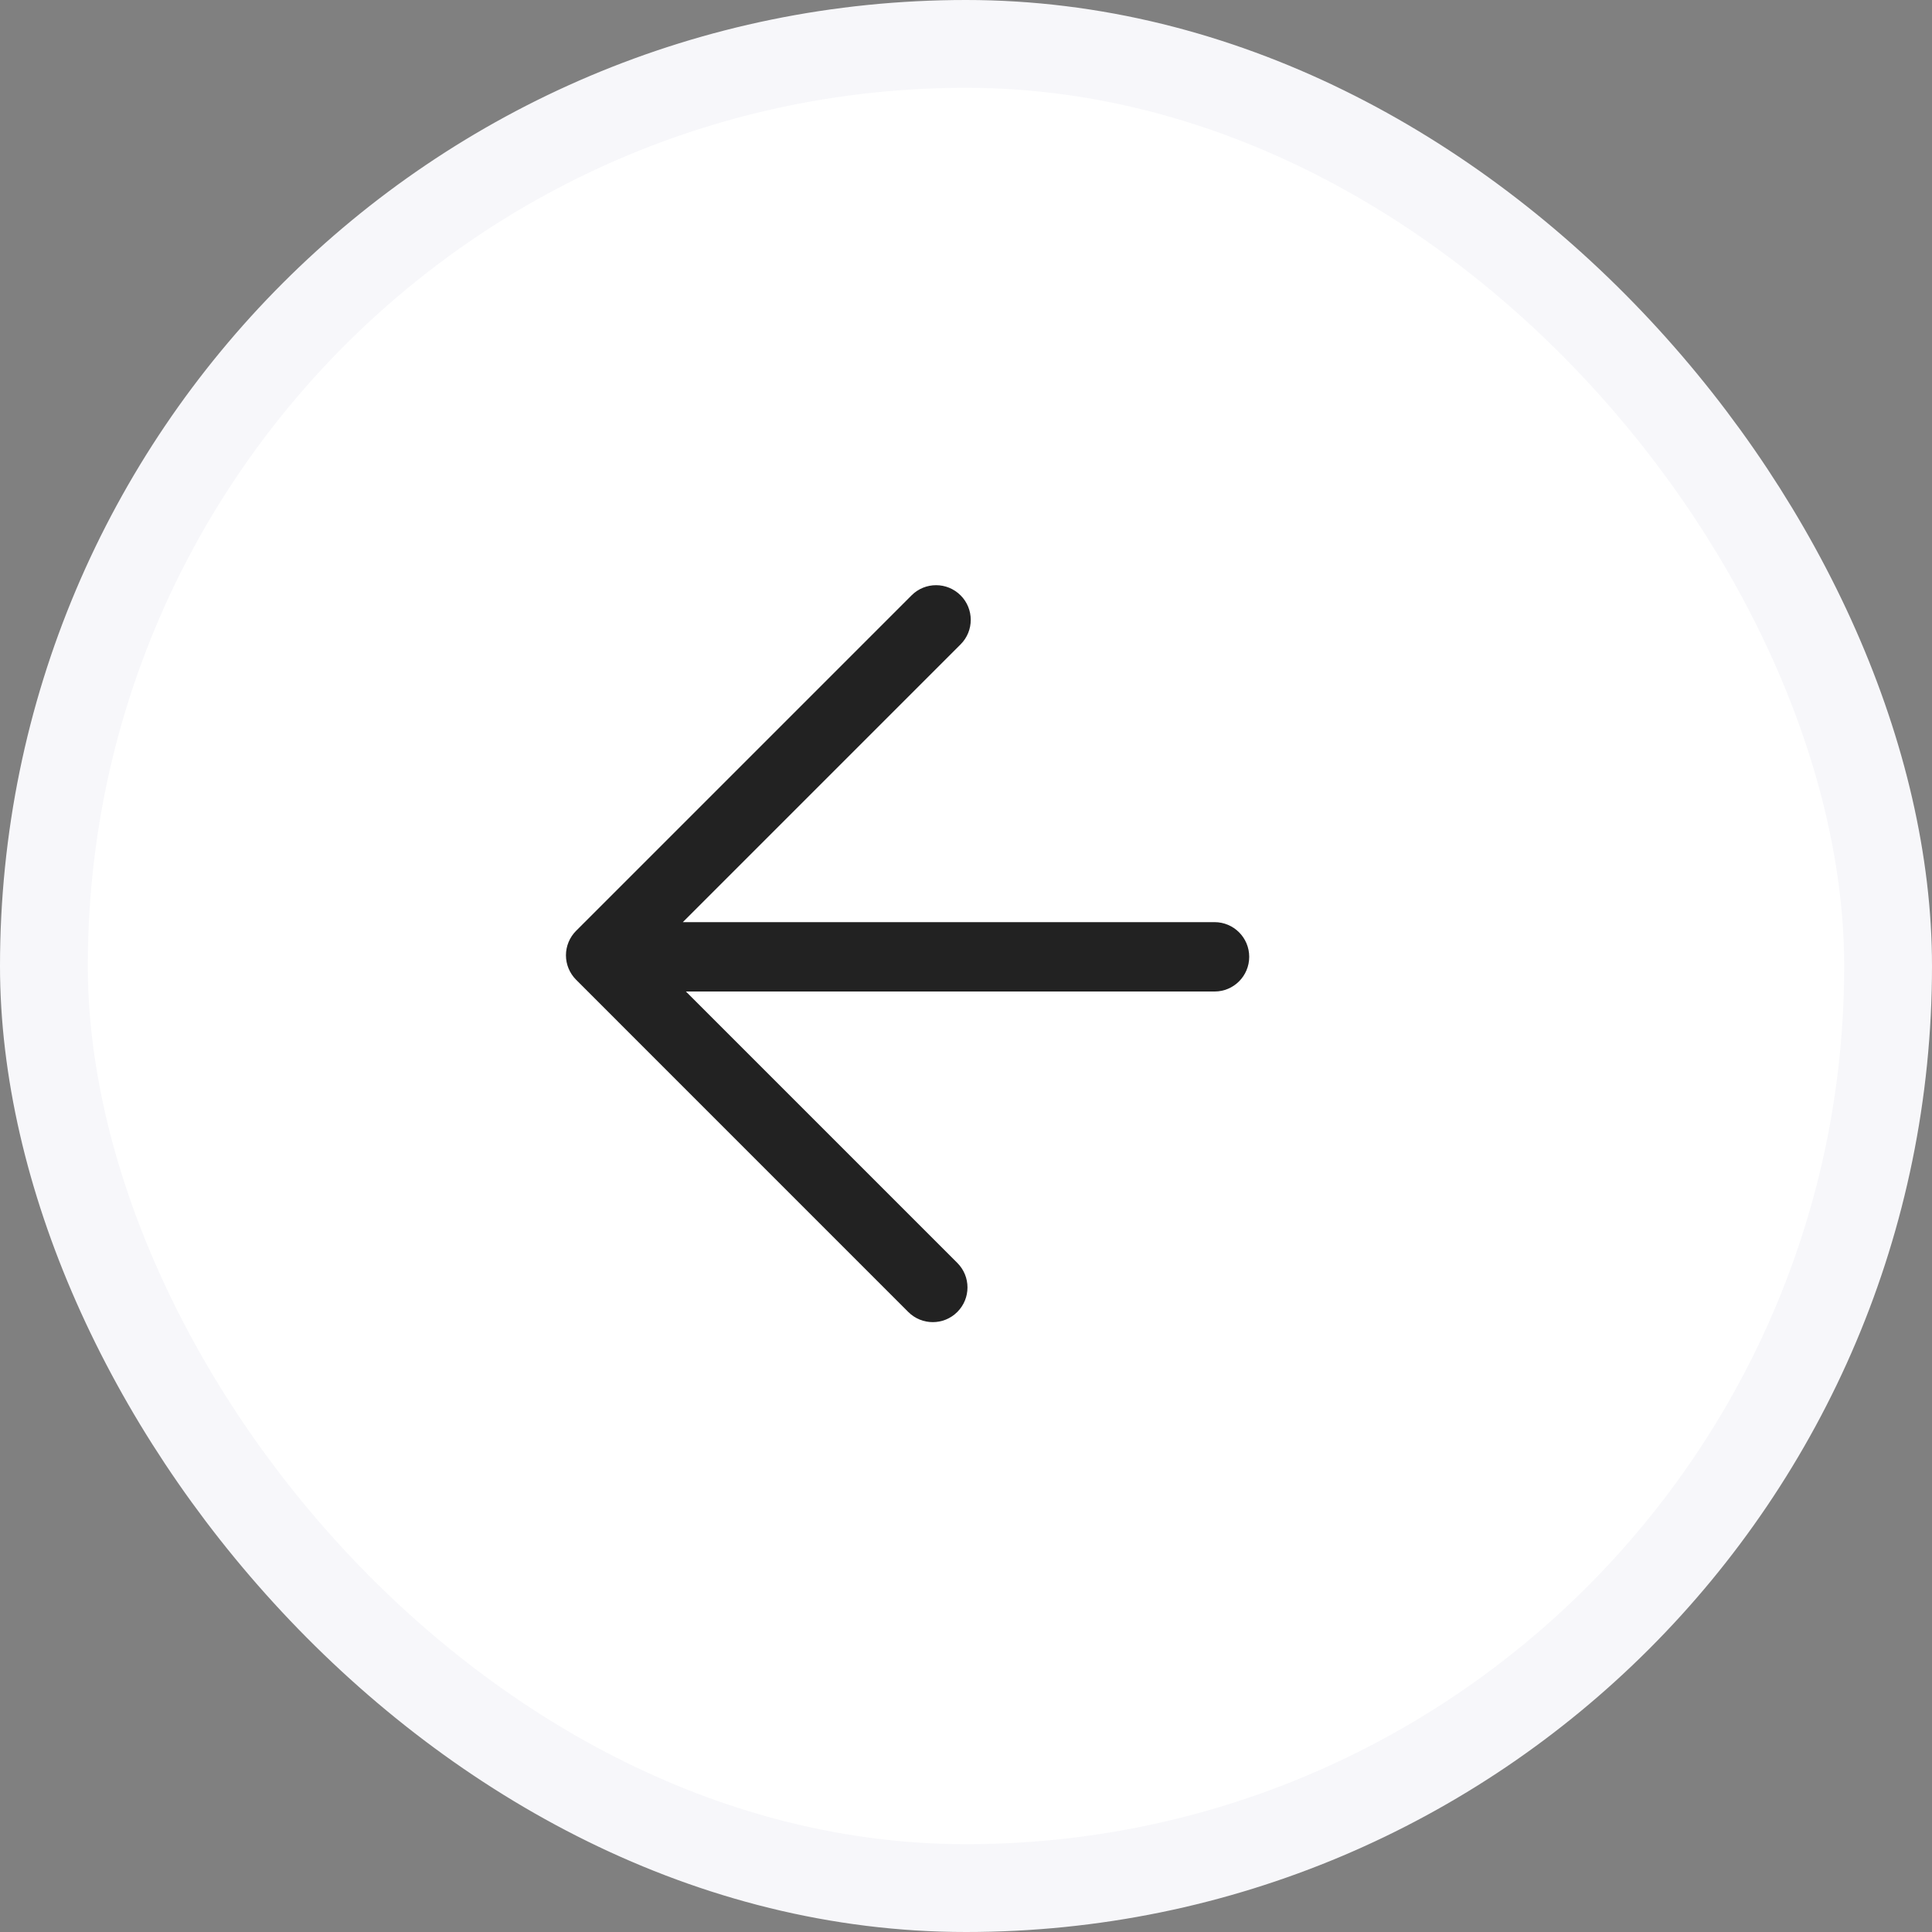
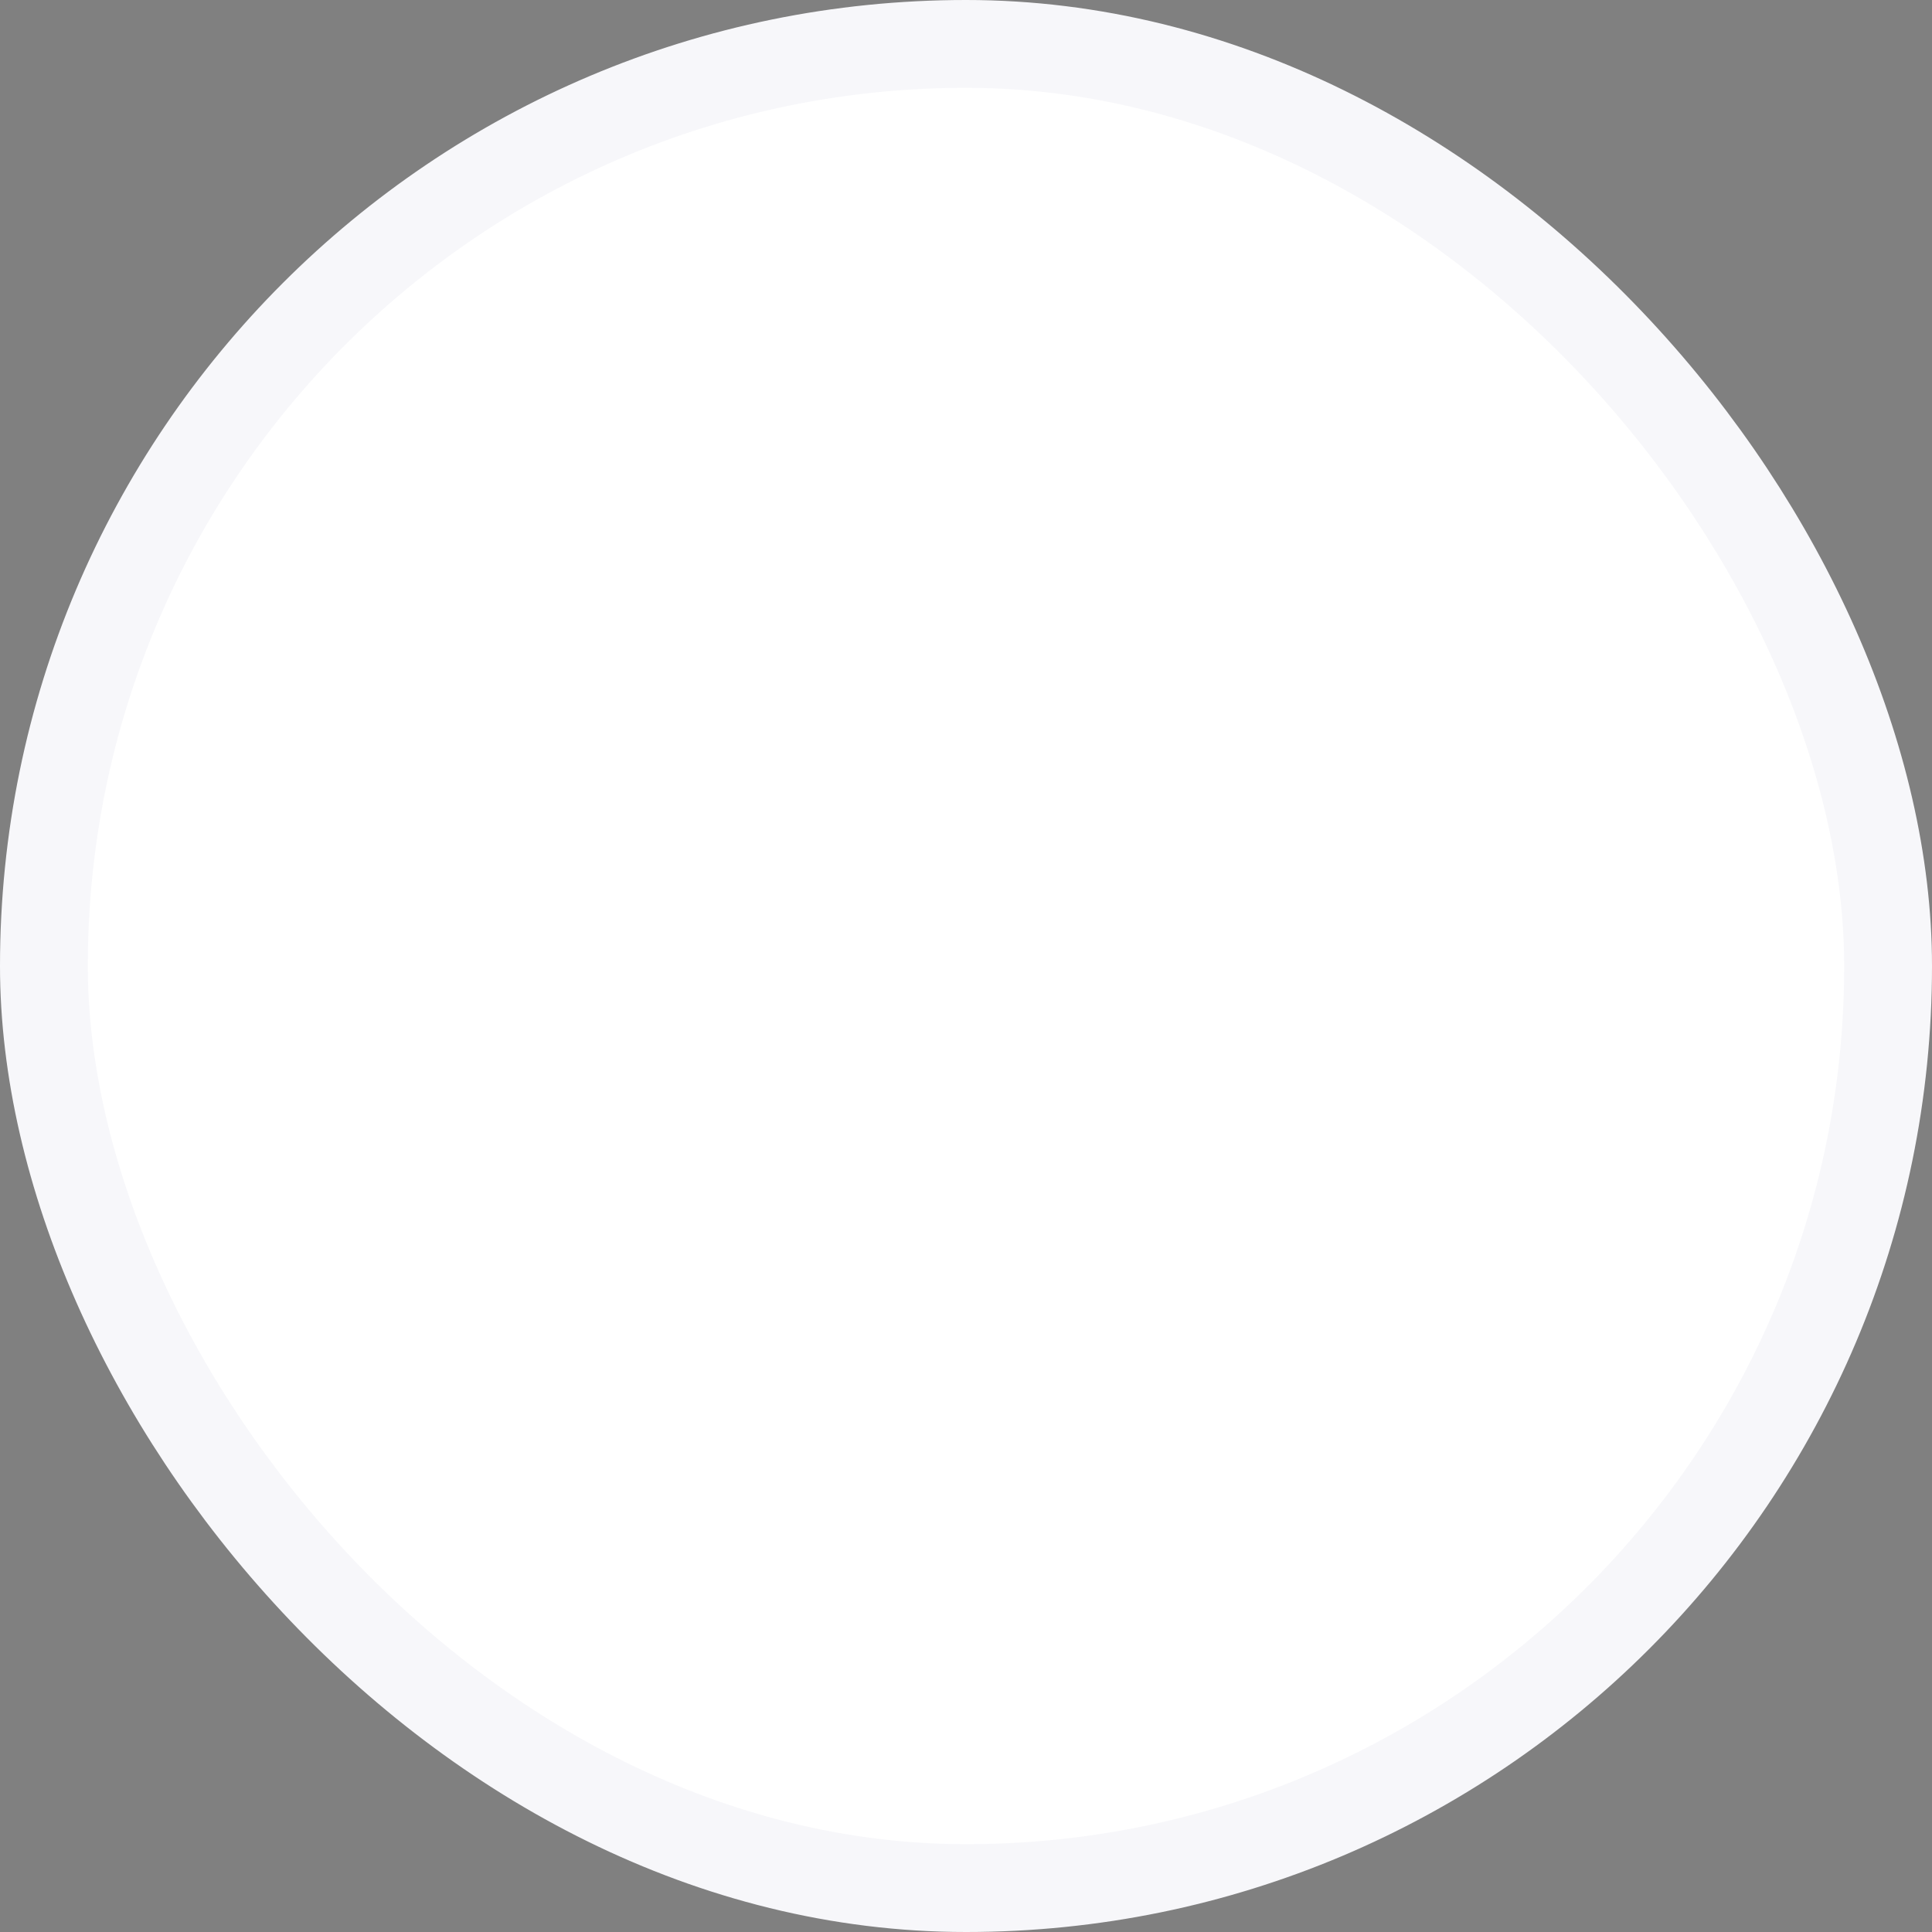
<svg xmlns="http://www.w3.org/2000/svg" width="44" height="44" viewBox="0 0 44 44" fill="none">
  <rect x="0" y="0" width="44" height="44" fill="#808080" stroke="none" />
  <rect x="1" y="1" width="42" height="42" rx="21" fill="white" />
  <rect x="1" y="1" width="42" height="42" rx="21" stroke="#F7F7FA" stroke-width="2" />
-   <path fill-rule="evenodd" clip-rule="evenodd" d="M15.551 21.001L21.877 14.675C22.185 14.367 22.185 13.867 21.877 13.559C21.568 13.25 21.068 13.25 20.76 13.559L13.121 21.198C12.973 21.346 12.889 21.547 12.889 21.756C12.889 21.965 12.973 22.166 13.121 22.314L20.685 29.879C20.994 30.188 21.494 30.188 21.802 29.879C22.111 29.571 22.111 29.07 21.802 28.762L15.621 22.581L27.661 22.581C28.097 22.581 28.45 22.227 28.45 21.791C28.45 21.355 28.097 21.001 27.66 21.001L15.551 21.001Z" fill="#222222" />
</svg>